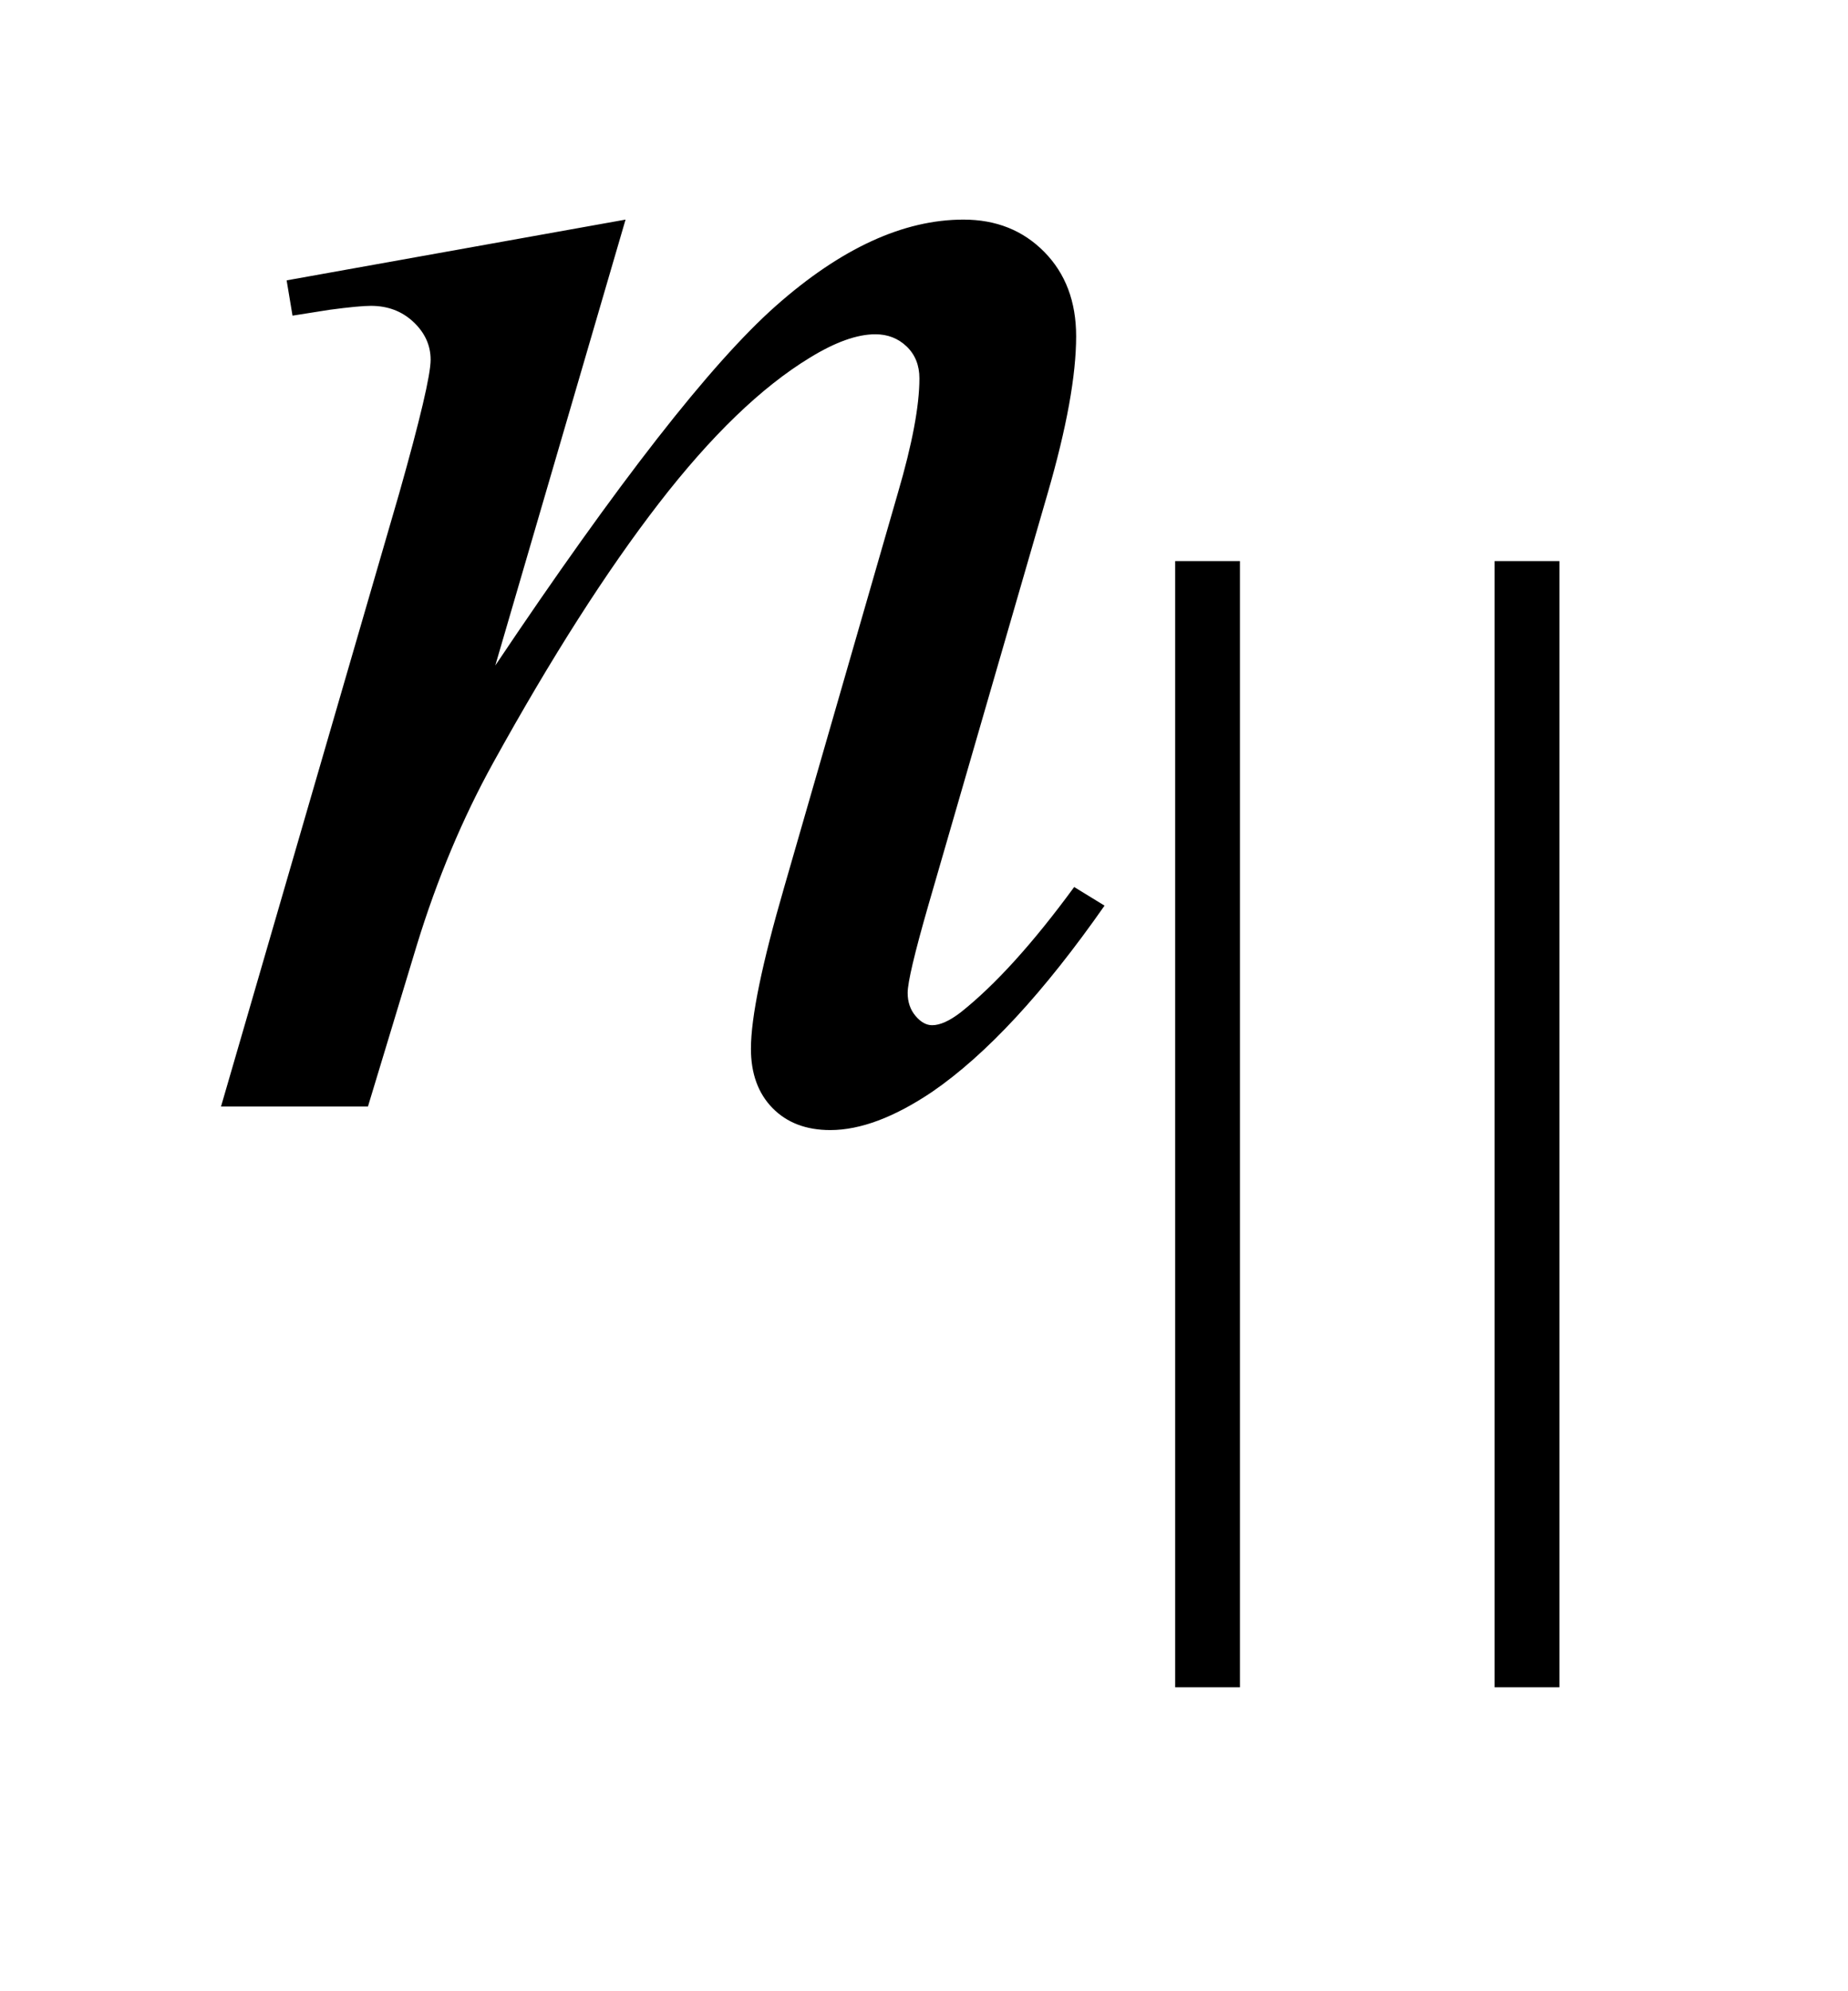
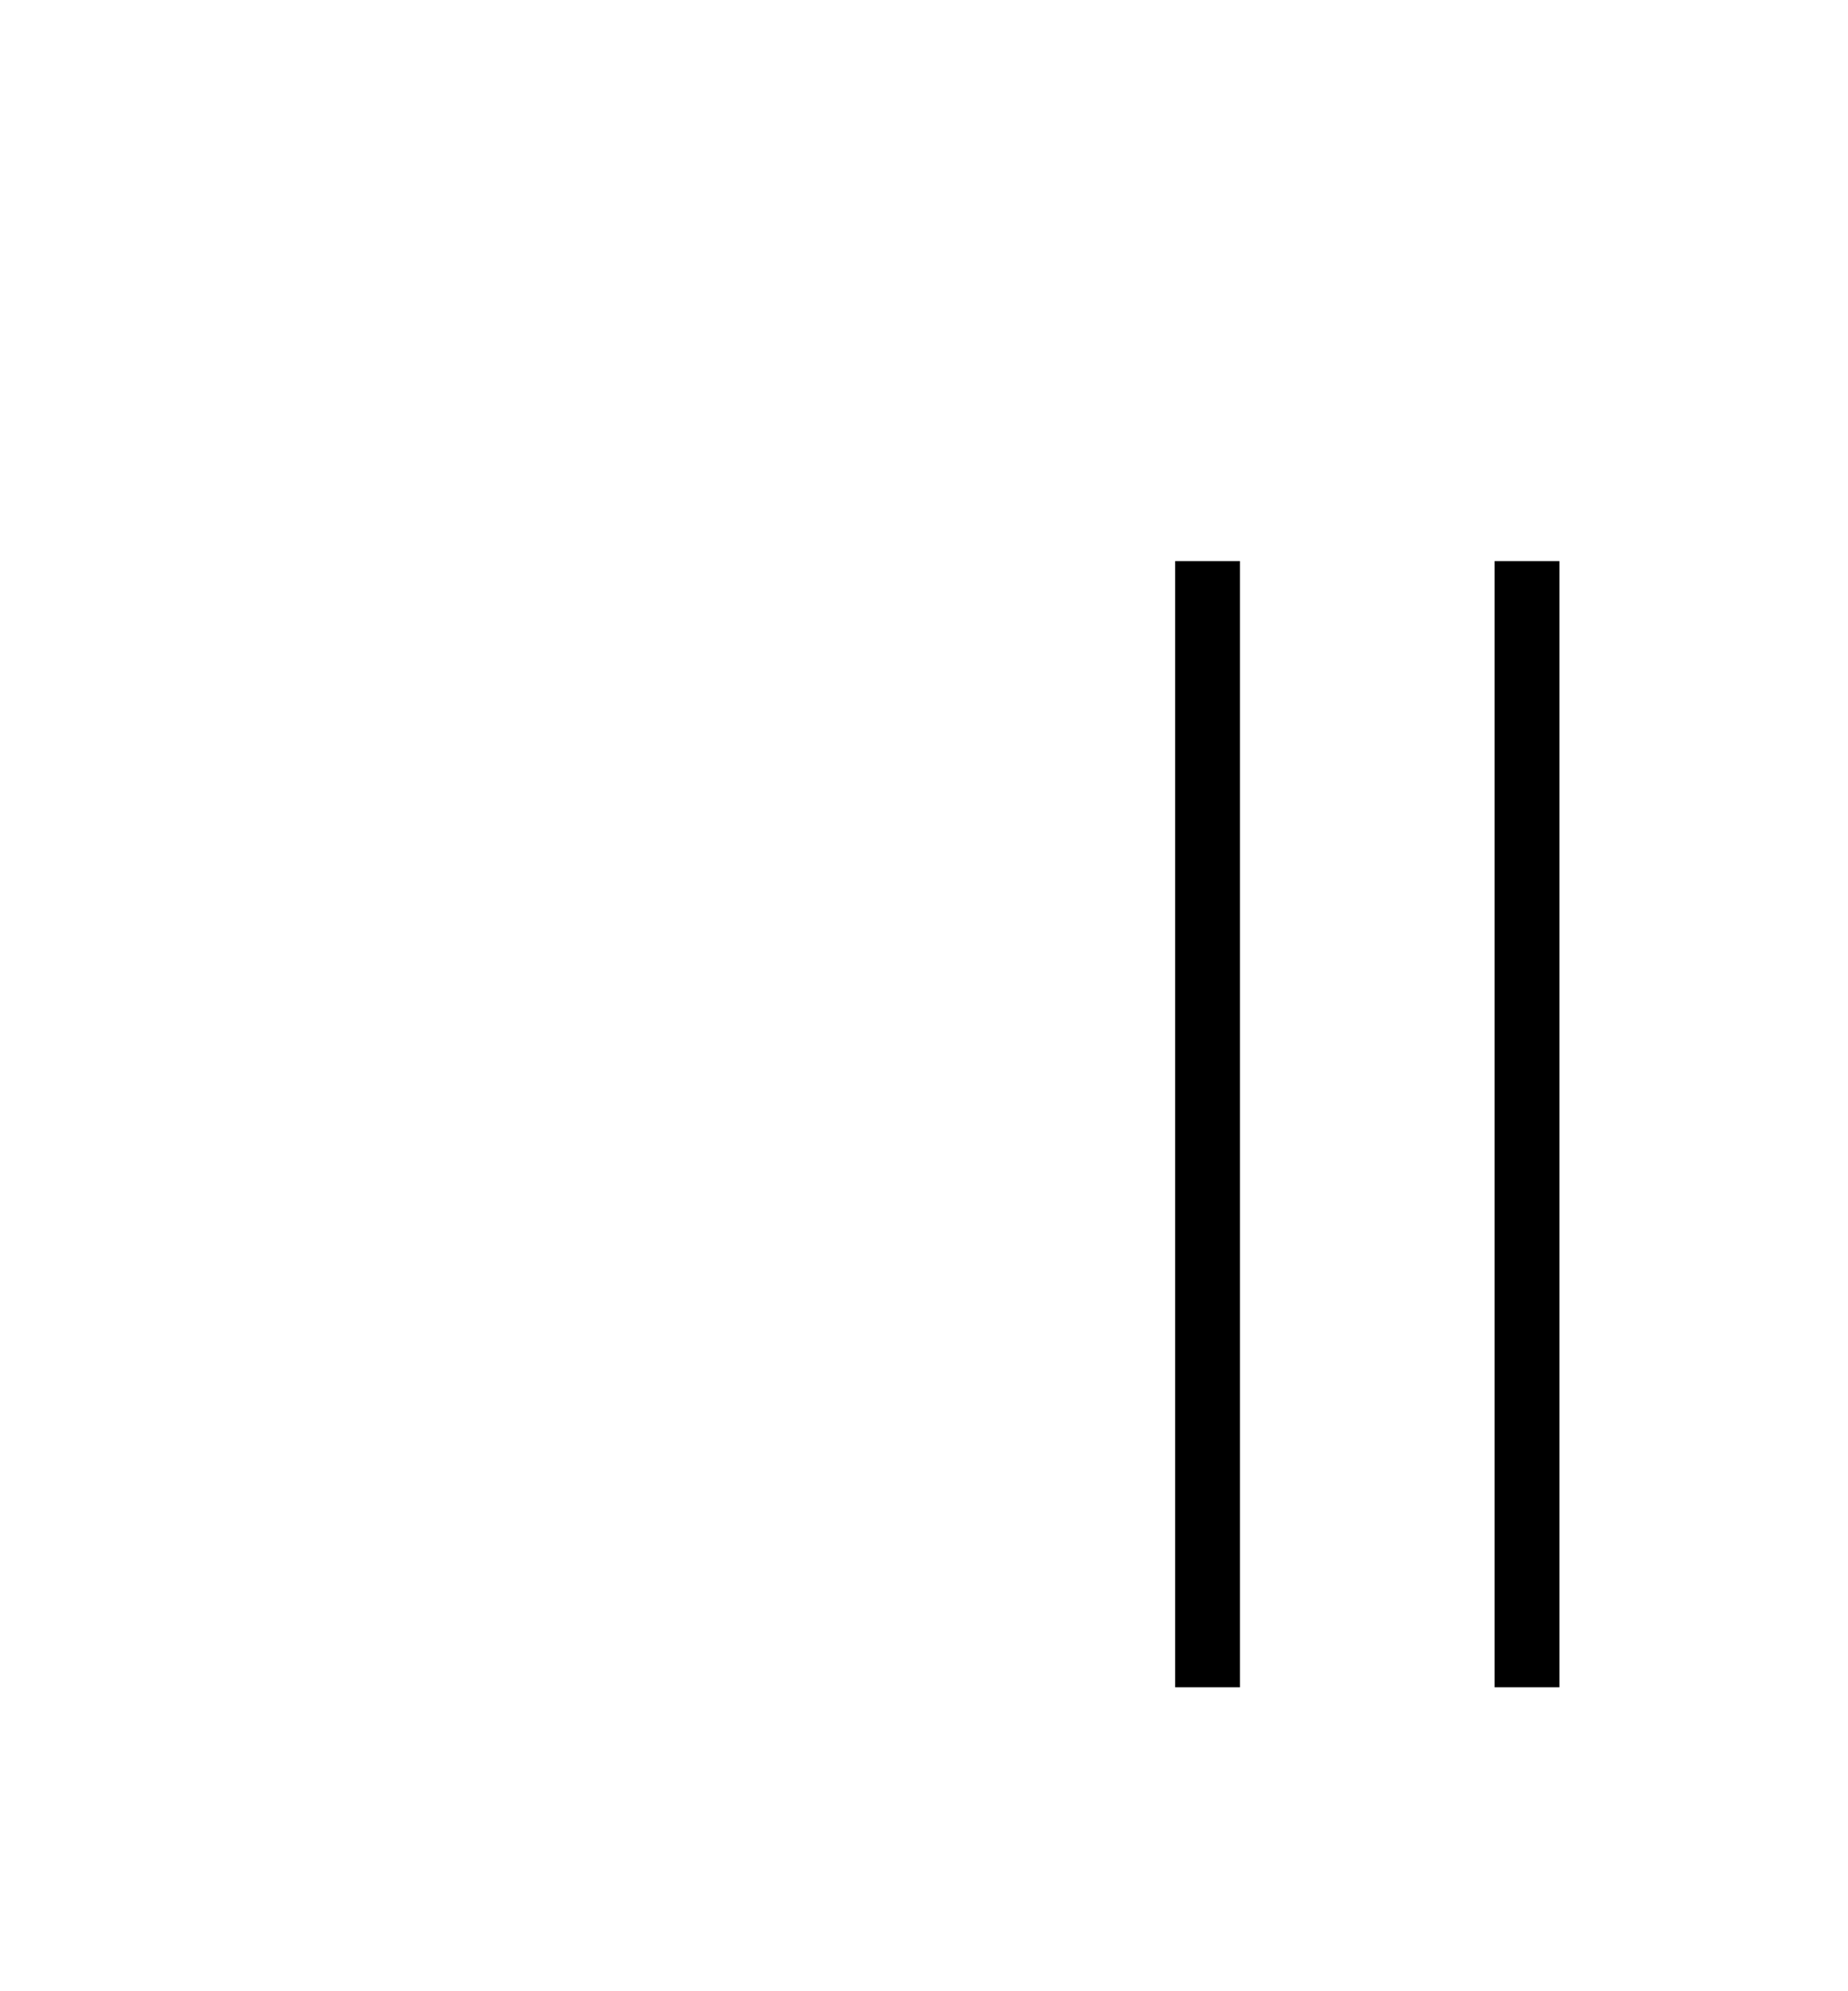
<svg xmlns="http://www.w3.org/2000/svg" stroke-dasharray="none" shape-rendering="auto" font-family="'Dialog'" text-rendering="auto" width="13" fill-opacity="1" color-interpolation="auto" color-rendering="auto" preserveAspectRatio="xMidYMid meet" font-size="12px" viewBox="0 0 13 14" fill="black" stroke="black" image-rendering="auto" stroke-miterlimit="10" stroke-linecap="square" stroke-linejoin="miter" font-style="normal" stroke-width="1" height="14" stroke-dashoffset="0" font-weight="normal" stroke-opacity="1">
  <defs id="genericDefs" />
  <g>
    <defs id="defs1">
      <clipPath clipPathUnits="userSpaceOnUse" id="clipPath1">
-         <path d="M1.05 5.013 L9.088 5.013 L9.088 13.447 L1.05 13.447 L1.05 5.013 Z" />
-       </clipPath>
+         </clipPath>
      <clipPath clipPathUnits="userSpaceOnUse" id="clipPath2">
        <path d="M33.535 136.199 L33.535 490.674 L290.355 490.674 L290.355 136.199 Z" />
      </clipPath>
      <clipPath clipPathUnits="userSpaceOnUse" id="clipPath3">
-         <path d="M33.535 160.683 L33.535 430.976 L290.355 430.976 L290.355 160.683 Z" />
-       </clipPath>
+         </clipPath>
    </defs>
    <g transform="scale(1.576,1.576) translate(-1.05,-5.013) matrix(0.031,0,0,0.024,0,1.773)">
      <path d="M212.406 239.297 L212.406 448.641 L203.078 448.641 L203.078 239.297 L212.406 239.297 ZM258.406 239.297 L258.406 448.641 L249.078 448.641 L249.078 239.297 L258.406 239.297 Z" stroke="none" clip-path="url(#clipPath2)" />
    </g>
    <g transform="matrix(0.049,0,0,0.049,-1.654,-7.9)">
-       <path d="M123.562 192.734 L104.859 256.719 Q131.156 217.484 145.148 205.109 Q159.141 192.734 172.078 192.734 Q179.109 192.734 183.68 197.375 Q188.25 202.016 188.25 209.469 Q188.25 217.906 184.172 231.969 L167.016 291.172 Q164.062 301.438 164.062 303.688 Q164.062 305.656 165.188 306.992 Q166.312 308.328 167.578 308.328 Q169.266 308.328 171.656 306.5 Q179.109 300.594 187.969 288.5 L192.328 291.172 Q179.25 309.875 167.578 317.891 Q159.422 323.375 152.953 323.375 Q147.75 323.375 144.656 320.211 Q141.562 317.047 141.562 311.703 Q141.562 304.953 146.344 288.5 L162.656 231.969 Q165.75 221.422 165.75 215.516 Q165.75 212.703 163.922 210.945 Q162.094 209.188 159.422 209.188 Q155.484 209.188 150 212.562 Q139.594 218.891 128.344 233.445 Q117.094 248 104.578 270.641 Q97.969 282.594 93.609 296.797 L86.578 320 L65.484 320 L91.078 231.969 Q95.578 216.078 95.578 212.844 Q95.578 209.75 93.117 207.43 Q90.656 205.109 87 205.109 Q85.312 205.109 81.094 205.672 L75.75 206.516 L74.906 201.453 L123.562 192.734 Z" stroke="none" clip-path="url(#clipPath3)" />
-     </g>
+       </g>
  </g>
</svg>